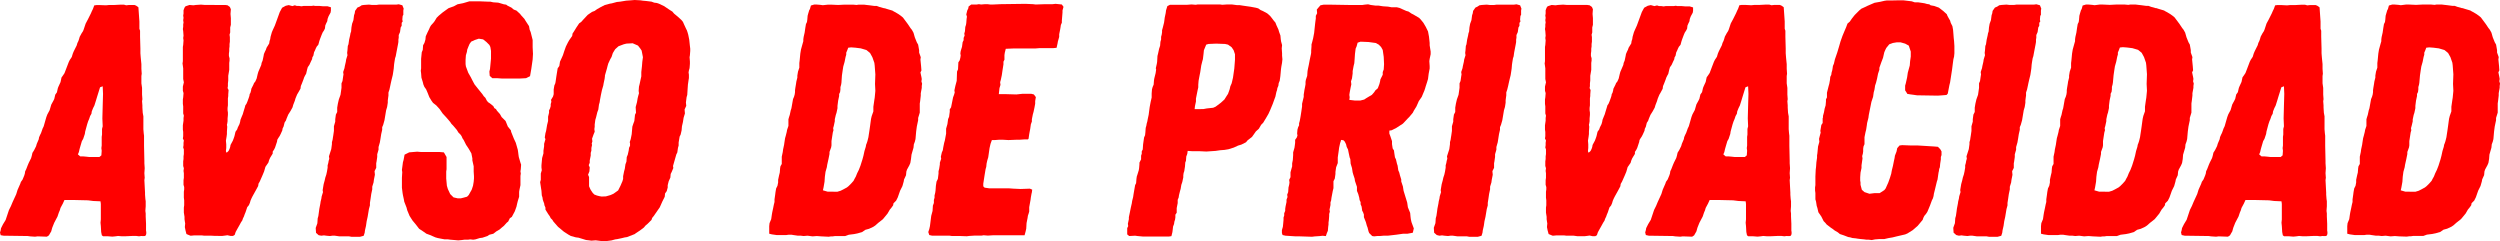
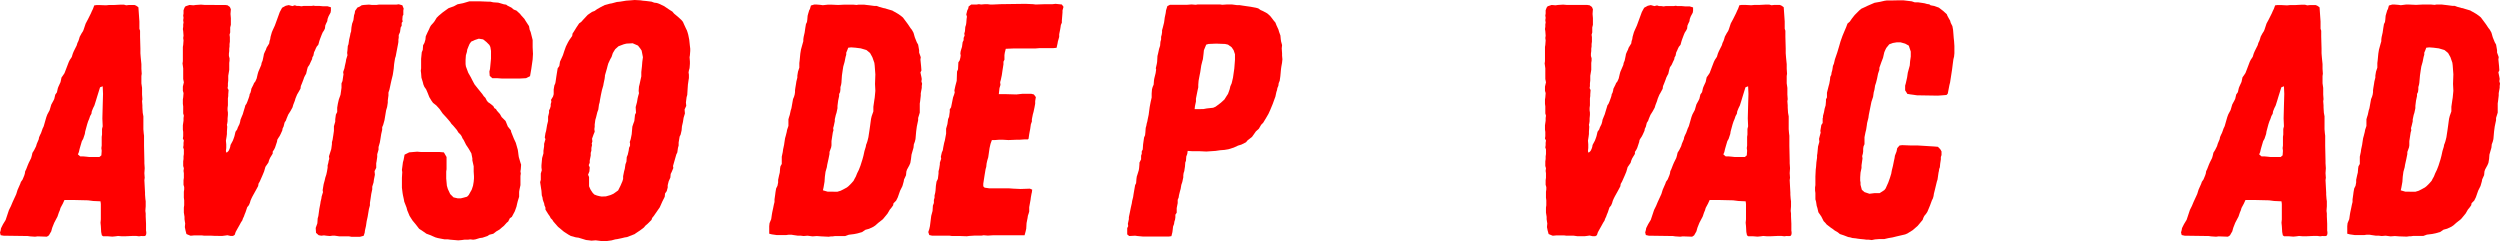
<svg xmlns="http://www.w3.org/2000/svg" id="Capa_1" data-name="Capa 1" viewBox="0 0 754.67 72.85">
  <defs>
    <style>.cls-1{fill:red;}</style>
  </defs>
  <title>Web_Aviso de privacidad</title>
  <path class="cls-1" d="M9.08,71.35l-.7-.1-7.28-.1L.2,71l-.2-.8.2-.69.1-.6.6-1.2.8-1.3,1-3,.6-1.2.5-1.2,1.1-2.39.4-1.3.8-1.8.2-.59.5-.7.5-1.2.19-.6.1-.7.3-.6.5-1.29.3-.7.7-1.4.2-.7.2-.9.5-.79.6-1.2.2-.7.6-1.4.1-.6.3-.69.3-.6.49-1.4.3-.6.8-2.79.3-.8.7-1.3.5-1.7.6-1.09.3-.6.3-1.3.5-.7.29-1.3.2-.49.6-1.3.3-1.4.5-.7.4-.6.8-2.09.5-1.3.3-.6.6-.9.3-1,.29-.7.9-1.8.2-.7.3-.6.2-.59.2-.7.6-1.1.4-.6.2-.5.6-1.79.69-1.3.9-1.8.3-.7.3-.6.4-1.09.7-.1h1L32,1.6l1-.1h1.6l1.89-.1h.9l.7.2.9-.1h1.6l.5.2.69.5.3,4.29V8.68l.2.6v1.8l.1,3.59v1.4l.1,1.29.2,2v1.4l.1,1.49-.1.7v2.2l.2,1.39v2l.1,1.4-.1.6.1,1.29v.6l.1,1.6.2,1.1V39l.1,1.2.1.79v3l.1,4.59v.7l.1,1.49-.1,1.5.1,1.4-.1.7.2,3.79v.6l.1,1.3.1.69v1.5l-.1,1.4.1.8v.89l.1,2.2v2.1c.1.39.2,1.29-.3,1.59a4.05,4.05,0,0,1-1.1,0l-.7.1-.8-.1H39.82l-2.2.1h-.8l-1.19-.1-.7.1-1,.1-1.3-.1H31.14l-.4-.3-.2-1-.1-1.79-.1-1,.1-1V61.57l-.1-.8-2.2-.1-1.6-.2-4.39-.1H19.46l-.5,1.1-.7,1.3-.2.7-.3.7-.4,1.19-1,1.9-.6,1.5-.3,1.09-.3.5-.4.7-.6.4-2.79-.1-.8.1ZM30,47.4l.6-.5.1-1.39-.1-.8.1-.8v-2.6l.1-.69v-1.7l.2-.8-.1-2.39.1-3.8.1-3.59L31,26.05l-.8.3-.4,1.29-.5,1.6-.3,1-.5,1.59-.4.8-.4,1-.1.7-.4.7-.3.9-.3.69-.29.9-.6,2.2-.1.7-.5,1.49-.4.7-.5,1.7-.2.7-.2.89-.3.7.7.6h.8l1.1.1.89.1Z" />
  <path class="cls-1" d="M63.87,71.15h-2.2l-.8-.1H58.68l-1,.1h-.2l-1.2-.5L56,69.56l-.2-1,.1-1.1-.1-.6-.1-.7v-.7l-.2-1.29v-1.5l.1-.7v-1.5l-.1-.79v-1.8l.1-.7v-.7l-.2-.7V54.39l.1-.7v-1.4l-.1-.7.1-.8-.2-.69V48.7l.1-.7v-.8l.1-.7V45.11l-.2-.6.1-.7v-.7l.1-.7-.3-.6.1-.7V39.82l-.1-.7v-1.3l.2-1.4v-.79l.1-.7-.2-.7v-2.1l-.1-.8V30l.1-.6.1-1.3-.2-.7V26.15l.3-1.3-.2-1V20.66l-.1-.8-.1-.7.1-.7V14.17l.1-.6.1-1.4-.1-.69.1-.7-.1-1.4-.1-.6.1-.7v-.7l.1-.59-.1-.7.1-.7-.1-.7.1-.6v-1l.3-.79.3-.4,1.2-.4,1.2.1.7-.1,1.59-.1,1.2.1H68l.7.1.69.5.3.69-.1,1.3v.2l.1,1.2v2l-.2.8v1.5l-.2.7.1.7v1.39l-.1.7V14l-.09.7v.7l-.1.8v.69l.19.7v.7l-.09.7v2.1l-.3,1.79v1.4l-.1.9V26l-.1.59.3.6-.1,1.3v.5l-.1.7v2.09l-.1.8v.7l.1.7v.7l-.1,1.1v.79l-.1.7-.1.4.1.6-.1,1.5v.7l-.1.79-.2,1.2.1,1.1v1.1l-.1.9.1.49.3-.1.4-.39.29-.6.2-.6.1-.6.7-1.3.3-.8.2-.6.3-1.29.5-.7.2-.6.5-1,.2-.7.1-.6.4-1,.3-.7.2-.7.4-1.3.19-.7.3-.4.3-.69.4-1.1.2-.6.1-.6.2-.3.2-.7.1-.6.6-1.19.2-.5.4-.5.4-.9.3-1.3.2-.7.89-2.09.1-.6.3-.7.3-1.4.1-.59.3-.7.3-.6.2-.6.8-1.3.1-.7.2-.59.1-.7.4-1.4.3-.7.6-1.3,1.49-4.09.7-1.29,1.1-.6.9-.2,1.1.3L89,1.6l.6.2h.7l.7.1.6-.1H94l.7-.1.4.1h1.4l1.1.1h1.29l1,.3v1l-.1.6-.6,1.1-.3.8-.1.7-.3.6-.3.69-.1.9-.29.6-.4.6-.3.7-.5,1.3-.2.59-.3,1.1-.5.6-.3.6-.2.5-.3.6-.2,1-.3.49-.1.6-.3.6-.5,1.1-.49.7-.2.7-.3,1.29-.3.5-.3.6-.2.6-.5,1.3-.3.7-.1.79L90,28l-.3.5-.5,1.2-.2.7-.5,1.29-.19.7-.6,1.1-.7,1.1-.5,1.2-.2.59-.4.6-.3,1.2-.3.6-.1.6-.5,1.1-.3.59-.4.6-.3.5-.09.6-.6,1.8-.3.6-.4.59v.6l-.8,1.3-.3.7-.2.7-.9,1.3-.4,1.39-.5,1.2-.79,1.8-.4.69-.1.7-.7,1.3-1,1.8-.3.6-.3.69-.2.7-.3.7-.5.6-.5,1.5-.29.7-.2.59-.3.6-.2.6-.4.6-.6,1.1-.4.7-.6,1.09-.3.9-.5.3h-.8l-.89-.2-.7.1-.8.1H65Z" />
  <path class="cls-1" d="M105.38,71.35h-2.9l-1.39-.2h-.8l-.7.1-1.1-.1-.7-.1-.8.1L96.2,71l-.8-.7-.1-1.49.5-1.4.1-1.5.2-.7.19-1.39.11-.8.29-1.5.1-.7L97,60l.1-.7.4-1.3-.1-.6.3-1.8.3-1.09.2-.9.3-.9.2-.9.2-1.2V49.9l.2-.7.1-.6.2-.7-.1-.7L100,45l.2-1.5v-.6l.2-.7.1-.7.1-.6.2-1.39v-1.4l.4-1.4V36l.19-1.4.4-.8v-1.3l.2-1.2.3-1.29.5-1.4.3-2.1V25.15l.3-.7.2-1.4.1-.6-.1-.7.4-1.19.1-.6.3-1.3.1-.7.4-1.29-.1-.7.1-.8.1-1.3.2-.5.2-1.39.3-1.3.1-.6.2-.6.1-1.2.19-1.09.4-1.1.2-1.5.2-.6.1-.7.7-1,.7-.3.6-.4.7-.1,1.49-.1.9.1h1.4l.7-.1h5.29l.7-.1,1.09.3.4,1-.1.6v1.3l-.2.3-.1,1.1.1.6-.3.4v.89l-.3.5-.2,1.4-.39.9v.8l-.1.6v.69l-.1.6-.5,2.6-.2,1.09-.2.6-.2,1.2-.1.7-.1,1.2-.1.7-.2,1.29-.3,1.2-.3,1.3-.1.5-.3,1.39-.3.9v.9l-.1.7-.1.8V31l-.2,1.29-.3,1-.5,3-.39,1.4-.3.7v.8l-.3,1.3-.2,1.29-.2,1.2-.4,1.4v.8l-.4,1.39v.8l-.2,1.4-.1.5v1.39l-.5,1,.1,1.1-.3,1.5-.1.8-.4,1.29v.8l-.3,1.4-.2,1.4-.2,1.29V62l-.3,1.1-.4,2.39-.29,1.3-.2,1.4-.3,1.3-.1.79-.3.9-1.1.3h-2.59Z" />
  <path class="cls-1" d="M135.91,72.35l-.7-.1h-1l-1.09-.2-1-.2-.7-.2-1.6-.7-1.1-.4-1-.7-1.2-.79-1-1.3-1-1.2-.89-1.4-.7-1.69-.2-.8-.7-1.8-.1-.6-.3-1.39-.1-.6-.2-1.6v-3l.1-1.7-.1-.7.2-1.49.1-.8.2-.7.3-1.6,1.4-.7,2.39-.2,1.2.1h5.59L134,46l.8,1.4v3.69l-.1.7v2.1l.2,2.19.3,1,.7,1.5,1,1,1.3.3h.89l.8-.2,1.1-.3.5-.5.5-.9.4-.7.4-1.2.2-1.19.09-1v-.7l-.09-1.4V50.2l-.4-1.8v-.6l-.3-1.5-.8-1.39-.8-1.2-.7-1.4-.4-.6-.2-.5-.3-.49-.7-.7-.49-.8-1.1-1.3-.5-.5-.4-.6-1.1-1.29-1.2-1.3-.89-1.3-1-1.1-1-.79-.5-.7-.6-1-.6-1.5-.39-.9-.5-.69-.3-.7-.2-.8-.4-1.3-.1-1.3-.1-.79.1-.7v-2.9l.2-2,.3-.7.1-1.4.4-.7.3-1,.1-1,.59-1.3.4-.8.3-.7.3-.5.8-.89.3-.4.6-1,.6-.6,1.19-1,1.8-1.3L137,1.9l1.1-.6L140,.9l1.7-.5h3.09l2.5.1H148l.9.2,1.5.1,1.7.5.69.1.4.3,1.2.6.7.59.8.3,1.1,1,.3.4,1,1.1.3.5.7,1.09.4.6.2,1.1.3.7.6,2.39v2.2l.1,2-.1,1.69-.4,2.8L160,23l-1.2.6-1.79.1h-5.59l-1.4-.1h-1.4l-.79-.7-.1-1.29.19-.8.3-3.1V15.37l-.2-1.2-.29-.6-.9-.9-1-.79-1.3-.2-1.2.39-1.09.5-.5.7-.3.7-.4,1-.1.7-.3,1-.1,1.39v1.3l.1.7.7,1.89.8,1.4.4.8.69,1.3,1.1,1.39,1.3,1.6.4.6.5.5.4.8.4.5.59.39,1,.8.3.6.5.3.3.5.9,1,.5.9,1.2,1.19.69,1.7.9,1.1.1.5.8,2,.6,1.3.6,2.1.1.69.1.8.1.7.5,1.7.2.6-.1,1.39-.1.6.1.7-.1.7v2.79l-.3,1.4-.1.6v1.5l-.4,1.29-.2.8-.2.9-.5,1.4-.9,1.69-.6.4-.5,1-.49.4-.8.9-.5.4-.8.7-1,.59-.9.7-1.19.3-.6.4-1.5.5-.8.1-1.3.4-.69.1-.9-.1-.7.1h-1.1l-.7.1-1.1.1Z" />
  <path class="cls-1" d="M179.81,72.55l-1.29.1-.7-.1-.9-.1-2.29-.7-.8-.1-1.5-.4-.7-.4-1.4-.9-1.79-1.49-1.4-1.6-.3-.5-.5-.5-.3-.6-.49-.69-.8-1.3v-.6l-.3-.7-.1-.6-.2-.5-.2-.6-.1-.69-.2-.6-.1-1.4-.1-.6-.3-2,.2-.7v-1.9l.3-1-.1-.8V49.9l.2-2.2.4-1.4v-.79l.2-1.4v-.7l.4-1.4-.2-.5.2-1.29.2-.7.3-1.8.3-1.2V35.23l.29-1.2v-.7l.3-.6.2-.7v-.6l.2-.69-.1-.6.6-1,.2-.7V27l.2-1.19.3-.7.1-.6.2-1.4.4-2.49.5-.7.2-1.3.6-1.3.3-.69.39-1.2.5-1.4.6-1.2.4-.7.9-1.29.1-.7.4-.6.8-1.3.8-1.19.69-.5L176,6l1.4-1.5,1.3-.9.8-.3.69-.5,1.2-.69,1.2-.6,1.5-.4.6-.1L186.2.6l1-.1L189,.2l1.39-.1,1.2-.1,1.8.1.6.1,1.09.1,1.6.2.8.3.8.1.6.2,1.49.7L202.17,3l.8.5.5.6,1.09.9,1.1,1,.5.6.3.69.6,1.3.3.6.2.6.2.7.3,1.5.2,1.89.1.8v.7l-.1,1.3-.1.59.1,1.3v.7l-.1,1.3-.2.7-.1.59.1.7v1l-.1.6-.2,1.4-.1,1.49-.1,1.6-.2.7-.2,1.6.1,1-.5,1.1.1,1.2-.4,1.3-.2,1.29-.3,1.3-.1,1.2-.3,1.3-.3.59-.3,1.8v.9l-.2.7-.2,1.39-.3.6-1,3.5.1.59-.5,1.2-.3.6-.1,1.1-.5,1.1-.3,1.19v.7l-.3,1.1-.5.7-.1,1-.7,1.39-.8,1.8-.49.7-.9,1.3-.4.59-.5.6-.2.6-1.2,1.2-.6.5-.5.6-1.19.9-1.2.79-.4.3-2.3.9-.69.1-.8.2-1.4.3-.7.1-1.09.3-2.2.3Zm3.1-13.27,1.4-.4.89-.4,1.4-1,.7-1.4.6-1.39.2-.7v-.8l.3-1.5.2-.7.2-1.39.3-.8.1-1.4.3-.7.29-1.29.1-.8.3-.6v-.8l-.1-.3.3-.9.3-1.49.2-2.3.3-.9.3-.8.2-1.89.3-.6-.1-1.7.4-1.49.2-1.2.2-.8.2-.7-.1-.7.1-1.29.2-.8.3-1.4.2-.9v-1.3l.2-1.79.1-1.3.19-1.4-.39-2-.4-.6-.7-.9-1.6-.7-1.89.1-.8.2-1.6.6-1,.9L185,16l-.39,1.19-.4.7-.6,1.3-.2.7-.2.8-.6,2.09V23l-.1.8-.3,1.4-.1.6-.4,1.39-.3,1.4-.3,1.6-.1.7-.2.69-.2,1.5-.3.8-.39,1.6-.21.69-.19,1.4v.7l-.1.7.1.8-.3.7-.5,1.39.1.8-.2.7.1.4-.2.9v.8l-.2.69v.8l-.3,1.5v.7l-.3.7.3.69-.1,1.2-.4,1,.3.7v2.79l.3.7.2.4.6.9.5.5.79.3.8.2.6.1Z" />
  <path class="cls-1" d="M247.87,71.35l-1.3-.1-1.3.1-1.49-.2-1.2.1-.8-.1h-.9l-1.4-.2-.59-.1h-.8l-.7.1h-3l-1.39-.2-.8-.2V68.26l.1-.9.5-1.2.2-1.39.1-.6.3-1.4.2-1,.2-.8v-.8l.2-1.39.1-.8.19-1.1.4-.8.2-1v-.8l.3-1.4.2-.8.1-1.3.1-.59.4-.7V47.3l.3-1.4.1-.79.3-1.4.1-.7.2-1.3.2-.7.3-1.19.1-.6L238,38V36l.2-.7.2-.6.3-1.4.2-.6.49-2.79.3-.7.2-.7.1-.7v-.6l.1-.7.2-1.19.1-.7.3-1.2v-.6l.2-1.2.4-1.19v-1.4l.1-.8.2-2.09.2-1.2.5-1.8.2-.7v-.59l.1-.7.3-1.3.2-1.4.2-1.2.3-.59.1-.7.1-1.2.19-.7.3-1,.2-.3.3-1.09,1-.3h.7l1.2.1.7.1L250,1.4h.8l2.2.1,2-.1h2.5l1.09.1.6-.1h1.6l.8.1.9.1,1.49.2h.7l.8.3,1.4.39h.2l.6.2,1.69.5.5.3.4.2,1,.6.7.5.6.5,1.49,2,.8,1.2.4.5.5.9.4,1.4.6,1.49.4.7.3,1.7v.7l.49,1.39-.1.7.2,2,.1,1.3-.3.59.3,1.4.1.6-.1.7.2.7-.1.7v.59l-.3,1.6v.7l-.19,1.7-.11.69V34l-.49,1.6v.69l-.4,1.9-.2,1.5-.2,2.29-.2.8-.3.8-.1,1-.6,2.09L275,48l-.2,1.2-.3.7-.7,1.29-.2.6-.1,1.1-.6,1.3-.1.6-.39,1.39-.7,1.4-.7,2-.5,1-.8.8-.1.6-.5.7-.5.6-.7,1.2-1.39,1.69-1.4,1.1-.9.8-.6.4-1.29.6-1.1.3-1,.69-1.4.4-1,.2-1.6.2-1.1.4h-3.09l-.7.1h-.5l-.7.1Zm4.89-13.47,1-.3.8-.4,1.1-.6.5-.4.8-.8.7-.79.3-.6.39-.7.4-1,.5-1,.5-1.29.6-1.9.3-1.1.3-1.39.4-1.3.1-.6.2-.5.2-.6.3-1.2.1-.69.2-1.3.2-1.4.2-1.5.1-.69.19-.8.5-1.4v-1.4l.3-2.09.1-.6.2-2.1-.1-2.09.1-2.9-.2-2.69-.1-.8-.6-1.7L262.64,16l-.6-.5-.5-.4-1.7-.5-1.59-.2-1.3-.1-.9.1-.3.8-.3.7v.6l-.2.69-.3,1.5-.4,1.4-.2,1.3-.2,1.39L254,25l-.1.6-.2.7v.69l-.1.8-.29.6v.6l-.3,1.4-.2,1.59v.7l-.3,1.4-.2.6L252,36v.59l-.3,1.4-.2.7.1.6-.2.7-.4,2.59v1.3l-.1.6-.5,1.39v.6l-.3,1.5-.4,1.8-.1.69-.4,1.4-.2,1.5-.1,1.5-.29,1.69-.2.9,1.39.4Z" />
  <path class="cls-1" d="M290,71.25h-2.6l-.7-.1h-5.29l-.89-.2-.3-.9.3-.89.2-.9.19-1.5.2-1.6.4-1.49.1-1.6.3-.8v-.9l.2-.69V59l.2-.8.1-.7.1-1.4.2-1.29.4-.8.2-1.6v-.7l.2-.8.2-1.29v-.5l.4-1.2-.1-.6.3-1.3.3-.69.1-.7.3-1.5.2-.7.39-2.09v-1.5l.4-1.4.2-1.49.3-.7.1-.8.1-.7V33l.4-.6.6-3,.3-.8.2-.7-.1-.6.3-1.39.4-1.5.1-2.8.3-.69.1-2.1.4-.6.2-.8.1-.69-.1-.6.1-.7.4-1.3.19-1.4.3-.6v-.69l.3-.7-.1-.6.2-.7.1-1.3.2-.6.1-.59.1-1.3.1-.6-.2-.7.3-1.2.3-.6.1-.59.8-.6h1.7l.59-.1.7.1,1.2-.1h.7l.8.1h1l2.19-.1,7.49-.1,2.29.1.8.1,2.89-.1h2.2l.9-.1,1,.1.9.1.5.7-.3,1.09v.6l-.2,2.5v.6l-.3.69-.1.7-.1.6-.3,1.5v.8l-.4,1.39-.1.6-.29,1.3-1,.1h-4.19l-1.2.1H306l-2.39.1-.3,1.2-.1.7v1.39l-.3.6v.8l-.3,1.9-.2,1.39-.3,1.4-.2.7.1.8-.3,1-.2,1.8h1.8l3.49.1,1.9-.2h2.59l.8.2.6.8-.2,1.2v.79l-.2,1.1-.3,1.4-.2.7-.3,1.5v.69l-.3.8-.2,1.4-.3,1.6-.2,1.39-.2.2h-1l-1.49.1h-.9l-2.49.1-1.7-.1h-1.1l-1.3.1h-.89l-.4,1.1-.3,1.3-.4,2.79-.3,1-.2.9-.1,1-.2.69-.3,1.8-.4,2.59v.8l.4.4,1.4.2h5.88l1.4.1,2.2.1,2.79-.1.7.3-.1.8-.1.4-.2,1.1-.1.79-.4,2.2v1.3l-.2.7-.2.59-.1.7-.3,1.5-.1,1.7-.2.89-.3,1.1h-9.47l-1.6.1-1.3-.1-.6.1h-2.09l-1.6.1-.8.1Z" />
  <path class="cls-1" d="M343.36,71.25l-.7-.1-1.79.1-.6-.5V68.86l.3-.6-.1-.7.3-1.4v-.6l.29-1.39.3-1.5.3-1.3.1-.7.3-1.19.1-.7.1-.6.4-2.3.3-.59.1-1.3.1-.7.2-.6.4-1.3.1-.6.1-1.19v-.5l.5-1V47l.2-.6v-.7l.3-.59.1-1.5.3-2.1.3-.69.09-.8.1-1.4.2-.7.1-.6.2-.7.1-.59.3-1.4.1-.8.2-1.5.3-1.59.3-1.3v-1.2l.1-1.3.2-.69.3-.7.1-1.3.1-.6.4-1.6L349,21l-.1-.4.3-1.3.1-.6.1-1.8.2-.79.3-1.4.3-.9.1-1.2.2-.69v-.8l.19-.7.1-.7v-.6l.2-.7.4-1.59.1-.7.1-.8.3-1.4.1-.8.4-1.29.8-.4h5.19l1.3-.1,1.29.1.6-.1h6.69l.7.1,1.49-.1h1.4l1.5.2h.8l1.29.2,2.1.3,1.6.3.69.19.7.5.7.3,1.3.7.9.8.4.5.6.8.59.7.3.79.6,1.3.2.7.4,1.1.1,1.1.1.69.3,1.1-.1,1,.1,1.5v.7l.1,1.09L387,19l-.2,1.1-.1.7-.2,2.19-.2,1.4-.3.7-.1.8-.3.69-.1.6-.2.6-.3,1.4-.3.8-.5,1.39-.79,1.9-.5,1.1-.7,1.2-.9,1.49-.6.6-.7,1.2-.89.8-.7,1-.5.69-1.3,1-.5.6-1.39.7-1,.3-1.3.6-1.6.5-1.19.2-1.3.1-1.4.2-2.79.19-1.9-.09H360l-1.5-.1v.19l-.1.7-.3.8-.1,1.3-.2.5-.1,1.3-.1.59-.1.7-.2.6-.1.7v.6l-.3,1.4-.3.89-.2,1.2-.2.7-.3,1.2-.1.7-.29.69v1l-.3,1.5v1.4l-.4.6v.79l-.1.7-.2.6-.1.7-.3.8-.1.9-.1.79-.3,1.2-.7.1h-8Zm19.86-38.32,1.1-.2,1.89-.2.7-.3,1.6-1.19,1.1-1,.69-1.1.4-.6.5-1.4.2-.89.4-.9.4-1.7.4-2.79.2-2.6V16.37l-.4-1.2-.6-.9-1.1-.8-.9-.2-2.69-.1-2.29.1-.7.2-.5,1.2-.2.5-.1,1-.2,1.69-.2.7-.3,1.2-.3,2-.2,1-.3,1.6-.1,1.2v.8l-.2.89-.5,2.5v.9l-.3,1.39-.1.9Z" />
-   <path class="cls-1" d="M392.45,71.35h-1.29l-3.1-.2-.89-.2-.2-.6v-.89l.29-1,.1-1,.1-1.1v-.7l.2-.6v-.69l.3-.7v-.6l.1-.7.3-1.4v-.7l.3-.79-.1-.7.3-.8.1-1.4.2-.8.1-.69-.1-.8.4-.8V52l.5-1.79v-.9l.2-1,.1-1.5V46l.4-1.39.1-.7.1-.8v-.9l.5-.7.2-.6-.1-.59.1-1.2.2-.7.29-.6v-.6l.2-.7.2-1.09.1-.6.2-1.3.2-1.4v-.8l.5-2.09v-.7l.1-.6.1-.7L394,26l.1-.6v-.7l.1-.6.4-1.2.1-1.39.1-.6.3-1.4.3-1.6.3-1.39.1-.6v-.6l.1-1.3v-.6l.2-.7.3-1.19.3-1.6L397,7.09l.1-.8.1-.7v-.8l.4-.8-.1-1.1.4-.49.7-.8,1-.2H401l6,.1h4.29l.7-.1,1-.1.8.2,1.5.2h.9l1.29.2L419,2l1.1.2h1.59l.8.2,1.1.49.9.4.7.2.89.6.6.3.5.3,1.2.7.4.4.5.6.4.5.7,1.19.69,1.4.3,1.6.2,1.89v.7l.3,1.9v.8l-.3,1.39-.1.7.1,1.5v.7l-.3,1.59-.2,1.6-.3,1-.39,1.2-.2.69-.2.6-.3.7-.5,1.2-.9,1.3-.3.69-.4.9-.8,1.3-.3.6-1.09,1.3-.5.5-1.4,1.49-2,1.3-1.39.7-.7.1v.9l.3.79.5,1.5v.9l.2,1.3.39.6.1.79.2,1.3.3.6.3,1.3.2.6.2,1.39.3.7.2.8.4,1.3v.6l.5,1.49.2,1.3,1.1,3.59.2,1.4.69,1.7.11,1.19.09.7.2.9.7,1.9-.3,1.29-.5.1-1.09.2h-1.3l-2.1.3-2.59.3h-1.3l-1.1.1h-.79l-.9.1-.6-.1-.9-.9-.2-.5-.3-1.19-.2-.5-.3-1.1-.6-1.5v-.79l-.29-.8-.21-.3-.19-1.3-.3-.7V61l-.3-.6-.1-.69-.3-1.1-.4-1v-1.2l-.6-1.79-.1-.7-.4-1.2-.2-.7-.2-1.3-.4-1.29-.1-1.4-.2-.5-.3-1.4-.2-1-.4-.8-.19-.8-.4-.8-.4-.4-.7-.1-.1.4-.2.6-.3,1.4-.1.8-.3,2.09v1.7l-.5,1.29-.2,1.4v.6l-.2,1.4-.4.8v2.09l-.2.8-.4,2.1-.1.79-.2.6v.8l-.29,1.4.1.6-.2.7v.59l-.1,1.3-.1.7v.6l-.1.7-.1,1.2-.3.69-.3.9-1-.1-.9.1-1.5.1-.79.1Zm18.17-41,1.19-.3.6-.4,1-.6.7-.4.7-.8.4-.6.7-.6.49-1.29.2-.8.1-.6.7-1.4v-.8l.3-.79.1-1.6-.1-2.2-.3-2.09-.5-.9-.69-.7-.9-.5-2.2-.3-2.39-.1-.9.3-.3,1.1-.3.7-.2,1.6-.1,1.49-.1,1.3-.2.8-.3,1.6v.69l-.2,1.5-.3.9.1.9-.2.9-.3,1.59-.1.7.1.7-.1.8,1.7.2Z" />
-   <path class="cls-1" d="M442.84,71.35H440l-1.4-.2h-.8l-.69.1-1.1-.1-.7-.1-.8.1-.8-.2-.79-.7-.1-1.49.49-1.4.1-1.5.2-.7.2-1.39.1-.8.3-1.5.1-.7.2-.79.1-.7L435,58l-.1-.6.3-1.8.3-1.09.2-.9.3-.9.2-.9.2-1.2V49.9l.2-.7.1-.6.2-.7-.1-.7.7-2.19.2-1.5v-.6l.19-.7.1-.7.1-.6.2-1.39v-1.4l.4-1.4V36l.2-1.4.4-.8v-1.3l.2-1.2.3-1.29.5-1.4.3-2.1V25.15l.3-.7.2-1.4.1-.6-.1-.7.4-1.19.1-.6.3-1.3.1-.7.4-1.29-.1-.7.1-.8.1-1.3.19-.5.2-1.39.3-1.3.1-.6.2-.6.1-1.2.2-1.09.4-1.1.2-1.5.2-.6.1-.7.7-1L446,2l.6-.4.69-.1,1.5-.1.9.1h1.4l.7-.1h5.28l.7-.1,1.1.3.4,1-.1.6v1.3l-.2.3-.1,1.1.1.6-.3.4v.89l-.3.5-.2,1.4-.4.9v.8l-.1.6v.69l-.1.6-.5,2.6L456.92,17l-.2.6-.2,1.2-.1.7-.1,1.2-.1.7-.2,1.29-.3,1.2-.3,1.3-.1.5L455,27l-.3.9v.9l-.1.7-.1.8V31l-.2,1.29-.3,1-.5,3-.4,1.4-.3.7v.8l-.3,1.3-.2,1.29-.19,1.2-.4,1.4v.8l-.4,1.39v.8l-.2,1.4-.1.5v1.39l-.5,1,.1,1.1-.3,1.5-.1.8-.4,1.29v.8l-.3,1.4-.2,1.4-.2,1.29V62l-.3,1.1-.4,2.39-.3,1.3-.2,1.4-.3,1.3-.1.79-.29.9-1.1.3h-2.6Z" />
  <path class="cls-1" d="M475.07,71.15h-2.19l-.8-.1h-2.2l-1,.1h-.2l-1.2-.5-.3-1.09-.2-1,.1-1.1-.1-.6-.1-.7v-.7l-.2-1.29v-1.5l.1-.7v-1.5l-.1-.79v-1.8l.1-.7v-.7l-.2-.7V54.39l.1-.7v-1.4l-.1-.7.1-.8-.2-.69V48.7l.1-.7v-.8l.1-.7V45.11l-.2-.6.1-.7v-.7l.1-.7-.3-.6.1-.7V39.82l-.1-.7v-1.3l.2-1.4v-.79l.1-.7-.2-.7v-2.1l-.1-.8V30l.1-.6.1-1.3-.2-.7V26.15l.3-1.3-.2-1V20.66l-.1-.8-.1-.7.1-.7V14.17l.1-.6.1-1.4-.1-.69.1-.7-.1-1.4-.1-.6.1-.7v-.7l.1-.59-.1-.7.1-.7-.1-.7.1-.6v-1l.3-.79.3-.4,1.2-.4,1.2.1.69-.1,1.6-.1,1.2.1h6.09l.69.1.7.5.3.69-.1,1.3v.2l.1,1.2v2l-.2.8v1.5l-.2.7.1.7v1.39l-.1.7V14l-.1.7v.7l-.1.8v.69l.2.7v.7l-.1.7v2.1l-.3,1.79v1.4l-.1.9V26l-.1.59.3.6-.1,1.3v.5l-.1.7v2.09l-.1.8v.7l.1.7v.7l-.1,1.1v.79l-.1.7-.1.4.1.6-.1,1.5v.7l-.1.79-.19,1.2.09,1.1v1.1l-.09.9.09.49.3-.1.4-.39.3-.6.2-.6.1-.6.7-1.3.3-.8.2-.6.3-1.29.5-.7.2-.6.5-1,.2-.7.1-.6.4-1,.29-.7.2-.7.4-1.3.2-.7.3-.4.3-.69.4-1.1.2-.6.1-.6.2-.3.2-.7.1-.6.6-1.19.2-.5.4-.5.4-.9.3-1.3.19-.7.9-2.09.1-.6.3-.7.3-1.4.1-.59.3-.7.3-.6.2-.6.8-1.3.1-.7.2-.59.1-.7.4-1.4.3-.7.59-1.3,1.5-4.09.7-1.29,1.1-.6.9-.2,1.09.3.8-.2.6.2h.7l.7.1.6-.1h2.39l.7-.1.4.1h1.4l1.09.1h1.3l1,.3v1l-.1.6-.6,1.1-.3.8-.1.7-.3.6-.3.69-.1.9-.3.6-.4.6-.3.7-.49,1.3-.2.59-.3,1.1-.5.6-.3.6-.2.5-.3.6-.2,1-.3.49-.1.6-.3.6-.5,1.1-.5.7-.2.7-.3,1.29-.29.5-.3.6-.2.6-.5,1.3-.3.7-.1.79-.7,1.3-.3.5-.5,1.2-.2.7-.5,1.29-.2.7-.6,1.1-.69,1.1-.5,1.2-.2.59-.4.6-.3,1.2-.3.6-.1.6-.5,1.1-.3.59-.4.6-.3.5-.1.6-.6,1.8-.3.6-.39.59v.6l-.8,1.3-.3.7-.2.7-.9,1.3-.4,1.39-.5,1.2-.8,1.8-.4.69-.1.7-.69,1.3-1,1.8-.3.6-.3.69-.2.7-.3.7-.5.6-.5,1.5-.3.7-.2.59-.3.6-.2.6-.39.6-.6,1.1-.4.7-.6,1.09-.3.9-.5.3h-.8l-.9-.2-.69.1-.8.1h-2.2Z" />
  <path class="cls-1" d="M505.71,71.35l-.7-.1-7.29-.1-.89-.2-.2-.8.2-.69.1-.6.6-1.2.79-1.3,1-3,.6-1.2.5-1.2,1.1-2.39.4-1.3.79-1.8.2-.59.5-.7.5-1.2.2-.6.1-.7.3-.6.5-1.29.3-.7.7-1.4.2-.7.2-.9.5-.79.59-1.2.2-.7.6-1.4.1-.6.3-.69.3-.6.5-1.4.3-.6.8-2.79.3-.8.7-1.3.49-1.7.6-1.09.3-.6.3-1.3.5-.7.3-1.3.2-.49.6-1.3.3-1.4.5-.7.4-.6.79-2.09.5-1.3.3-.6.6-.9.3-1,.3-.7.9-1.8.2-.7.3-.6.2-.59.2-.7.6-1.1.39-.6.21-.5.59-1.79.7-1.3.9-1.8.3-.7.3-.6.4-1.09.7-.1h1l1.9.1,1-.1h1.59l1.9-.1h.9l.7.2.9-.1h1.59l.5.2.7.5.3,4.29V8.68l.2.6v1.8l.1,3.59v1.4l.1,1.29.2,2v1.4l.1,1.49-.1.7v2.2l.2,1.39v2l.1,1.4-.1.6.1,1.29v.6l.1,1.6.2,1.1V39l.1,1.2.1.79v3l.1,4.59v.7l.1,1.49-.1,1.5.1,1.4-.1.7.2,3.79v.6l.1,1.3.1.69v1.5l-.1,1.4.1.8v.89l.1,2.2v2.1c.09.39.2,1.29-.3,1.59a4.05,4.05,0,0,1-1.1,0l-.7.1-.8-.1h-1.4l-2.19.1h-.8l-1.2-.1-.7.1-1,.1-1.3-.1h-1.5l-.4-.3-.2-1-.1-1.79-.1-1,.1-1V61.57l-.1-.8-2.19-.1-1.6-.2-4.39-.1h-2.69l-.5,1.1-.7,1.3-.2.7-.3.7-.4,1.19-1,1.9-.6,1.5-.3,1.09-.29.5-.4.7-.6.4-2.8-.1-.79.1Zm21-23.95.59-.5.1-1.39-.1-.8.1-.8v-2.6l.1-.69v-1.7l.2-.8-.1-2.39.1-3.8.1-3.59-.1-2.29-.8.3-.4,1.29-.49,1.6-.3,1-.5,1.59-.4.8-.4,1-.1.7-.4.7-.3.9-.3.69-.3.9-.6,2.2-.1.7-.49,1.49-.4.7-.5,1.7-.2.7-.2.89-.3.7.7.6h.79l1.1.1.9.1Z" />
  <path class="cls-1" d="M564.08,72.35h-.69l-.7-.1-1.1-.1-.8-.1-.6-.1-1-.1-.69-.2-.6-.1-1.3-.5-1.2-.4-.6-.5-1-.59-.5-.4-.6-.4-1.3-1-.4-.5-.5-.5-.7-1.4-.89-1.29-.3-1.3-.2-.6-.2-1.3-.2-.7V58.28l-.1-.8v-.9l.1-.7V53.29l.1-2.1.1-.79.1-1.4.2-1.4v-.7l.1-.6.2-2.09.39-1.4-.09-.9.2-.8.29-1.09-.1-.5.3-1.8.4-.6V35.73l.1-.3V35l.3-1.1.2-1.1.3-1,.1-1.19V30l.3-.6V28l.5-2,.2-.7.2-1.1.1-1,.3-.6.1-.7.2-.69.1-.6.1-.7.3-.7.3-1.3.69-2,.6-2,.4-1.4.6-1.69.5-1.2.6-1.4.4-1.09.7-.6.69-1,.8-1,1.4-1.4.6-.5,1.3-.59.6-.3,2.09-.9,1.7-.3,1.29-.3.7-.1h1.5L573,.1h1.59l2.5.3.9.3h1l1.4.2.6.1.7.2.7.1.4.3,1.09.2,1.4.5,1.3,1,1.1,1,.19.5.5.9.3.5.2.7.5,1,.2,1.1.1,1.2.1,1.3.1.89.1,1.5v2.2l-.1,1-.2.8-.2,1.5-.2,1.6-.6,3.89-.2.8-.5,2.59-.39.4-1.2.1-1.4.1-6.29-.1-2.89-.4-.7-1.1V25.85l.2-.7.4-1.8.2-1.4.6-2.19.1-1.3.2-1.4V15.57l-.6-1.8-1.1-.6-1.4-.4h-1.09l-1.2.2-1.1.4-.9,1.1-.3.6-.3.7-.39,1.69-.5,1.3-.6,1.7v.6l-.4,1.19-.3,1.5-.3,1.2-.3.9-.1.69-.1.6-.2.7-.2,1.4-.5,1.5-.8,4-.1.8-.4,1.59-.09.7-.2,1.3-.2.8-.3,1.49v2.1l-.3.7-.1.7v.79l-.1.7-.2.7.1.7-.3,2.1v.79l-.3,1.4-.1,1.4v1l.1.6v.69l.4,1.5.8.7,1.49.5,1.6-.2h1.5l1.39-.9.4-.5.8-1.79.5-1.4.4-1.3.1-.6.1-.5.3-1.19.3-1.5.2-.9.1-.7.5-1.3.2-1,.7-.8.79-.1,2.6.1h2.09l4.89.3,1.2.1.7.7.4.69v1.1l-.2.6v.7l-.2,1.3-.1,1.09-.2.5-.1.7-.1.4-.3,2.1-.2.6-.6,2.49-.3,1.2-.1.7-.2.7-.3.59-.59,1.6-.5,1.2-.3.7-.4.6-.5.59-.3.6-.2.6-1.5,1.8-1.49,1.3-1.6,1-.7.3-2.59.6-1.2.3-1.2.2-1.3.3h-1.49l-1.3.1-1,.2Z" />
-   <path class="cls-1" d="M599.71,71.35h-2.9l-1.39-.2h-.8l-.7.1-1.1-.1-.7-.1-.8.1-.79-.2-.8-.7-.1-1.49.5-1.4.1-1.5.2-.7.2-1.39.1-.8.29-1.5.1-.7.2-.79.1-.7.4-1.3-.1-.6.3-1.8.3-1.09.2-.9.3-.9.2-.9.2-1.2V49.9l.2-.7.1-.6.2-.7-.1-.7.7-2.19.2-1.5v-.6l.2-.7.1-.7.1-.6.2-1.39v-1.4l.4-1.4V36l.19-1.4.4-.8v-1.3l.2-1.2.3-1.29.5-1.4.3-2.1V25.15l.3-.7.2-1.4.1-.6-.1-.7.4-1.19.1-.6.3-1.3.1-.7.4-1.29-.1-.7.1-.8.1-1.3.2-.5.2-1.39.3-1.3.1-.6.2-.6.1-1.2.19-1.09.4-1.1.2-1.5.2-.6.1-.7.7-1,.7-.3.6-.4.7-.1,1.49-.1.9.1H608l.7-.1H614l.7-.1,1.09.3.4,1-.1.6v1.3l-.2.3-.1,1.1.1.6-.3.4v.89l-.3.5-.2,1.4-.39.9v.8l-.1.6v.69l-.1.6-.5,2.6-.2,1.09-.2.6-.2,1.2-.1.7-.1,1.2-.1.7-.2,1.29-.3,1.2-.3,1.3-.1.5-.3,1.39-.3.9v.9l-.1.7-.1.8V31l-.2,1.29-.3,1-.5,3-.39,1.4-.3.7v.8l-.3,1.3-.2,1.29L609,43l-.4,1.4v.8l-.4,1.39v.8l-.2,1.4-.1.5v1.39l-.5,1,.1,1.1-.3,1.5-.1.8-.4,1.29v.8l-.3,1.4-.2,1.4-.2,1.29V62l-.3,1.1-.4,2.39-.29,1.3-.2,1.4-.3,1.3-.1.79-.3.9-1.1.3h-2.59Z" />
-   <path class="cls-1" d="M631.74,71.35l-1.3-.1-1.3.1-1.49-.2-1.2.1-.8-.1h-.9l-1.4-.2-.59-.1H622l-.7.1h-3l-1.39-.2-.8-.2V68.26l.1-.9.5-1.2.2-1.39.1-.6.3-1.4.2-1,.2-.8v-.8l.2-1.39.1-.8.2-1.1.39-.8.2-1v-.8l.3-1.4.2-.8.1-1.3.1-.59.4-.7V47.3l.3-1.4.1-.79.3-1.4.1-.7.2-1.3.2-.7.3-1.19.1-.6.4-1.2V36l.2-.7.2-.6.3-1.4.2-.6.49-2.79.3-.7.2-.7.1-.7v-.6l.1-.7.2-1.19.1-.7.3-1.2v-.6l.2-1.2.4-1.19v-1.4l.1-.8.2-2.09.2-1.2.5-1.8.2-.7v-.59l.1-.7.3-1.3.2-1.4.2-1.2.3-.59.1-.7.1-1.2.19-.7.3-1,.2-.3.3-1.09,1-.3h.7l1.2.1.7.1,1.59-.2h.8l2.2.1,2-.1h2.5l1.09.1.6-.1h1.6l.8.1.9.1,1.49.2h.7l.8.3,1.4.39h.2l.6.2,1.69.5.5.3.4.2,1,.6.7.5.6.5,1.49,2,.8,1.2.4.5.5.9.4,1.4.6,1.49.4.7.3,1.7v.7l.49,1.39-.1.7.2,2,.1,1.3-.3.59.3,1.4.1.6-.1.7.2.7-.1.7v.59l-.3,1.6v.7l-.2,1.7-.1.69V34l-.49,1.6v.69l-.4,1.9-.2,1.5-.2,2.29-.2.8-.3.8-.1,1L659,46.7l-.1,1.3-.2,1.2-.3.7-.7,1.29-.2.6-.1,1.1-.59,1.3-.11.6-.39,1.39-.7,1.4-.7,2-.5,1-.8.8-.1.6-.5.7-.5.6-.7,1.2-1.39,1.69-1.4,1.1-.9.8-.6.4-1.29.6-1.1.3-1,.69-1.4.4-1,.2-1.6.2-1.1.4h-3.09l-.7.1h-.5l-.7.1Zm4.89-13.47,1-.3.79-.4,1.1-.6.5-.4.8-.8.7-.79.3-.6.39-.7.4-1,.5-1,.5-1.29.6-1.9.3-1.1.3-1.39.4-1.3.1-.6.2-.5.2-.6.3-1.2.1-.69.2-1.3.2-1.4.2-1.5.1-.69L647,35l.5-1.4v-1.4l.3-2.09.1-.6.2-2.1-.1-2.09.1-2.9-.2-2.69-.1-.8-.59-1.7-.7-1.29-.6-.5-.5-.4-1.7-.5-1.59-.2-1.3-.1-.9.1-.3.8-.3.7v.6l-.2.69-.3,1.5-.4,1.4-.2,1.3-.2,1.39-.2,2.2-.1.6-.2.7v.69l-.1.8-.29.6v.6l-.3,1.4-.2,1.59v.7l-.3,1.4-.2.6-.3,1.4v.59l-.3,1.4-.2.7.1.6-.2.7-.4,2.59v1.3l-.1.6-.5,1.39v.6l-.3,1.5-.4,1.8-.1.69-.4,1.4-.2,1.5-.1,1.5-.29,1.69-.2.9,1.39.4Z" />
  <path class="cls-1" d="M667.46,71.35l-.7-.1-7.28-.1-.9-.2-.2-.8.2-.69.1-.6.6-1.2.79-1.3,1-3,.6-1.2.5-1.2,1.1-2.39.4-1.3.8-1.8.2-.59.49-.7.5-1.2.2-.6.1-.7.3-.6.5-1.29.3-.7.7-1.4.2-.7.2-.9.5-.79.6-1.2.2-.7.59-1.4.1-.6.3-.69.3-.6.5-1.4.3-.6.8-2.79.3-.8.7-1.3.5-1.7.6-1.09.29-.6.3-1.3.5-.7.3-1.3.2-.49.6-1.3.3-1.4.5-.7.4-.6.8-2.09.49-1.3.3-.6.6-.9.3-1,.3-.7.9-1.8.2-.7.3-.6.2-.59.2-.7L683,10l.4-.6.2-.5.59-1.79.7-1.3.9-1.8.3-.7.3-.6.4-1.09.7-.1h1l1.89.1,1-.1H693l1.89-.1h.9l.7.2.9-.1H699l.5.2.7.5.3,4.29V8.68l.2.6v1.8l.1,3.59v1.4l.1,1.29.2,2v1.4l.1,1.49-.1.7v2.2l.2,1.39v2l.1,1.4-.1.6.1,1.29v.6l.1,1.6.2,1.1V39l.1,1.2.1.79v3l.1,4.59v.7l.1,1.49-.1,1.5.1,1.4-.1.7.2,3.79v.6l.1,1.3.1.69v1.5l-.1,1.4.1.8v.89l.1,2.2v2.1c.1.39.2,1.29-.3,1.59a4.05,4.05,0,0,1-1.1,0l-.7.1-.8-.1H698.2l-2.2.1h-.8l-1.2-.1-.69.1-1,.1-1.3-.1h-1.5l-.4-.3-.19-1-.11-1.79-.1-1,.1-1V61.57l-.1-.8-2.19-.1-1.6-.2-4.39-.1h-2.69l-.5,1.1-.7,1.3-.2.7-.3.7-.4,1.19-1,1.9-.59,1.5-.3,1.09-.3.5-.4.7-.6.4-2.8-.1-.79.1Zm21-23.95.59-.5.1-1.39-.1-.8.1-.8v-2.6l.1-.69v-1.7l.2-.8-.1-2.39.1-3.8.1-3.59-.1-2.29-.79.3-.4,1.29-.5,1.6-.3,1-.5,1.59-.4.8-.4,1-.1.7-.4.7-.3.9-.3.69-.3.9-.59,2.2-.1.7-.5,1.49-.4.7-.5,1.7-.2.7-.2.89-.3.7.7.6h.8l1.09.1.9.1Z" />
  <path class="cls-1" d="M724.24,71.35l-1.3-.1-1.3.1-1.49-.2-1.2.1-.8-.1h-.9l-1.39-.2-.6-.1h-.8l-.7.1h-3l-1.4-.2-.8-.2V68.26l.1-.9.5-1.2.2-1.39.1-.6.3-1.4.2-1,.2-.8v-.8l.2-1.39.1-.8.2-1.1.4-.8.19-1v-.8l.3-1.4.2-.8.1-1.3.1-.59.4-.7V47.3l.3-1.4.1-.79.3-1.4.1-.7.2-1.3.2-.7.3-1.19.1-.6.4-1.2V36l.2-.7.2-.6.3-1.4.2-.6.5-2.79.29-.7.2-.7.1-.7v-.6l.1-.7.2-1.19.1-.7.3-1.2v-.6l.2-1.2.4-1.19v-1.4l.1-.8.2-2.09.2-1.2.5-1.8.2-.7v-.59l.1-.7.3-1.3.2-1.4.2-1.2.3-.59.1-.7.1-1.2.2-.7.3-1,.19-.3.3-1.09,1-.3h.7l1.2.1.7.1,1.59-.2h.8l2.2.1,2-.1h2.5l1.1.1.59-.1h1.6l.8.1.9.1,1.49.2h.7l.8.3,1.4.39h.2l.6.2,1.69.5.5.3.4.2,1,.6.7.5.6.5,1.49,2,.8,1.2.4.5.5.9.4,1.4.6,1.49.4.7.3,1.7v.7l.5,1.39-.1.7.2,2,.09,1.3-.29.59.29,1.4.1.6-.1.7.2.7-.1.7v.59l-.29,1.6v.7l-.2,1.7-.1.69V34l-.5,1.6v.69l-.4,1.9-.2,1.5-.2,2.29-.2.8-.3.8-.1,1-.6,2.09-.1,1.3-.2,1.2-.3.7-.7,1.29-.2.6-.1,1.1-.59,1.3-.1.6-.4,1.39-.7,1.4-.7,2-.5,1-.8.8-.1.6-.5.7-.5.6-.69,1.2-1.4,1.69-1.4,1.1-.9.8-.6.4-1.29.6-1.1.3-1,.69-1.4.4-1,.2-1.6.2-1.1.4h-3.09l-.7.1h-.5l-.7.1Zm4.89-13.47,1-.3.79-.4,1.1-.6.5-.4.8-.8.7-.79.3-.6.4-.7.4-1,.49-1,.5-1.29.6-1.9L737,47l.3-1.39.4-1.3.1-.6.2-.5.2-.6.3-1.2.1-.69.2-1.3L739,38l.2-1.5.1-.69.2-.8.49-1.4v-1.4l.3-2.09.1-.6.2-2.1-.1-2.09.1-2.9-.2-2.69-.1-.8-.59-1.7L739,16l-.6-.5-.5-.4-1.7-.5-1.59-.2-1.3-.1-.9.1-.3.8-.3.7v.6l-.2.69-.3,1.5-.4,1.4-.2,1.3-.2,1.39-.19,2.2-.1.6-.2.7v.69l-.1.8-.3.6v.6l-.3,1.4-.2,1.59v.7l-.3,1.4-.2.6-.3,1.4v.59L728,38l-.2.7.1.6-.2.7-.4,2.59v1.3l-.1.6-.5,1.39v.6l-.3,1.5-.4,1.8-.1.69-.39,1.4-.2,1.5-.1,1.5-.3,1.69-.2.9,1.39.4Z" />
</svg>